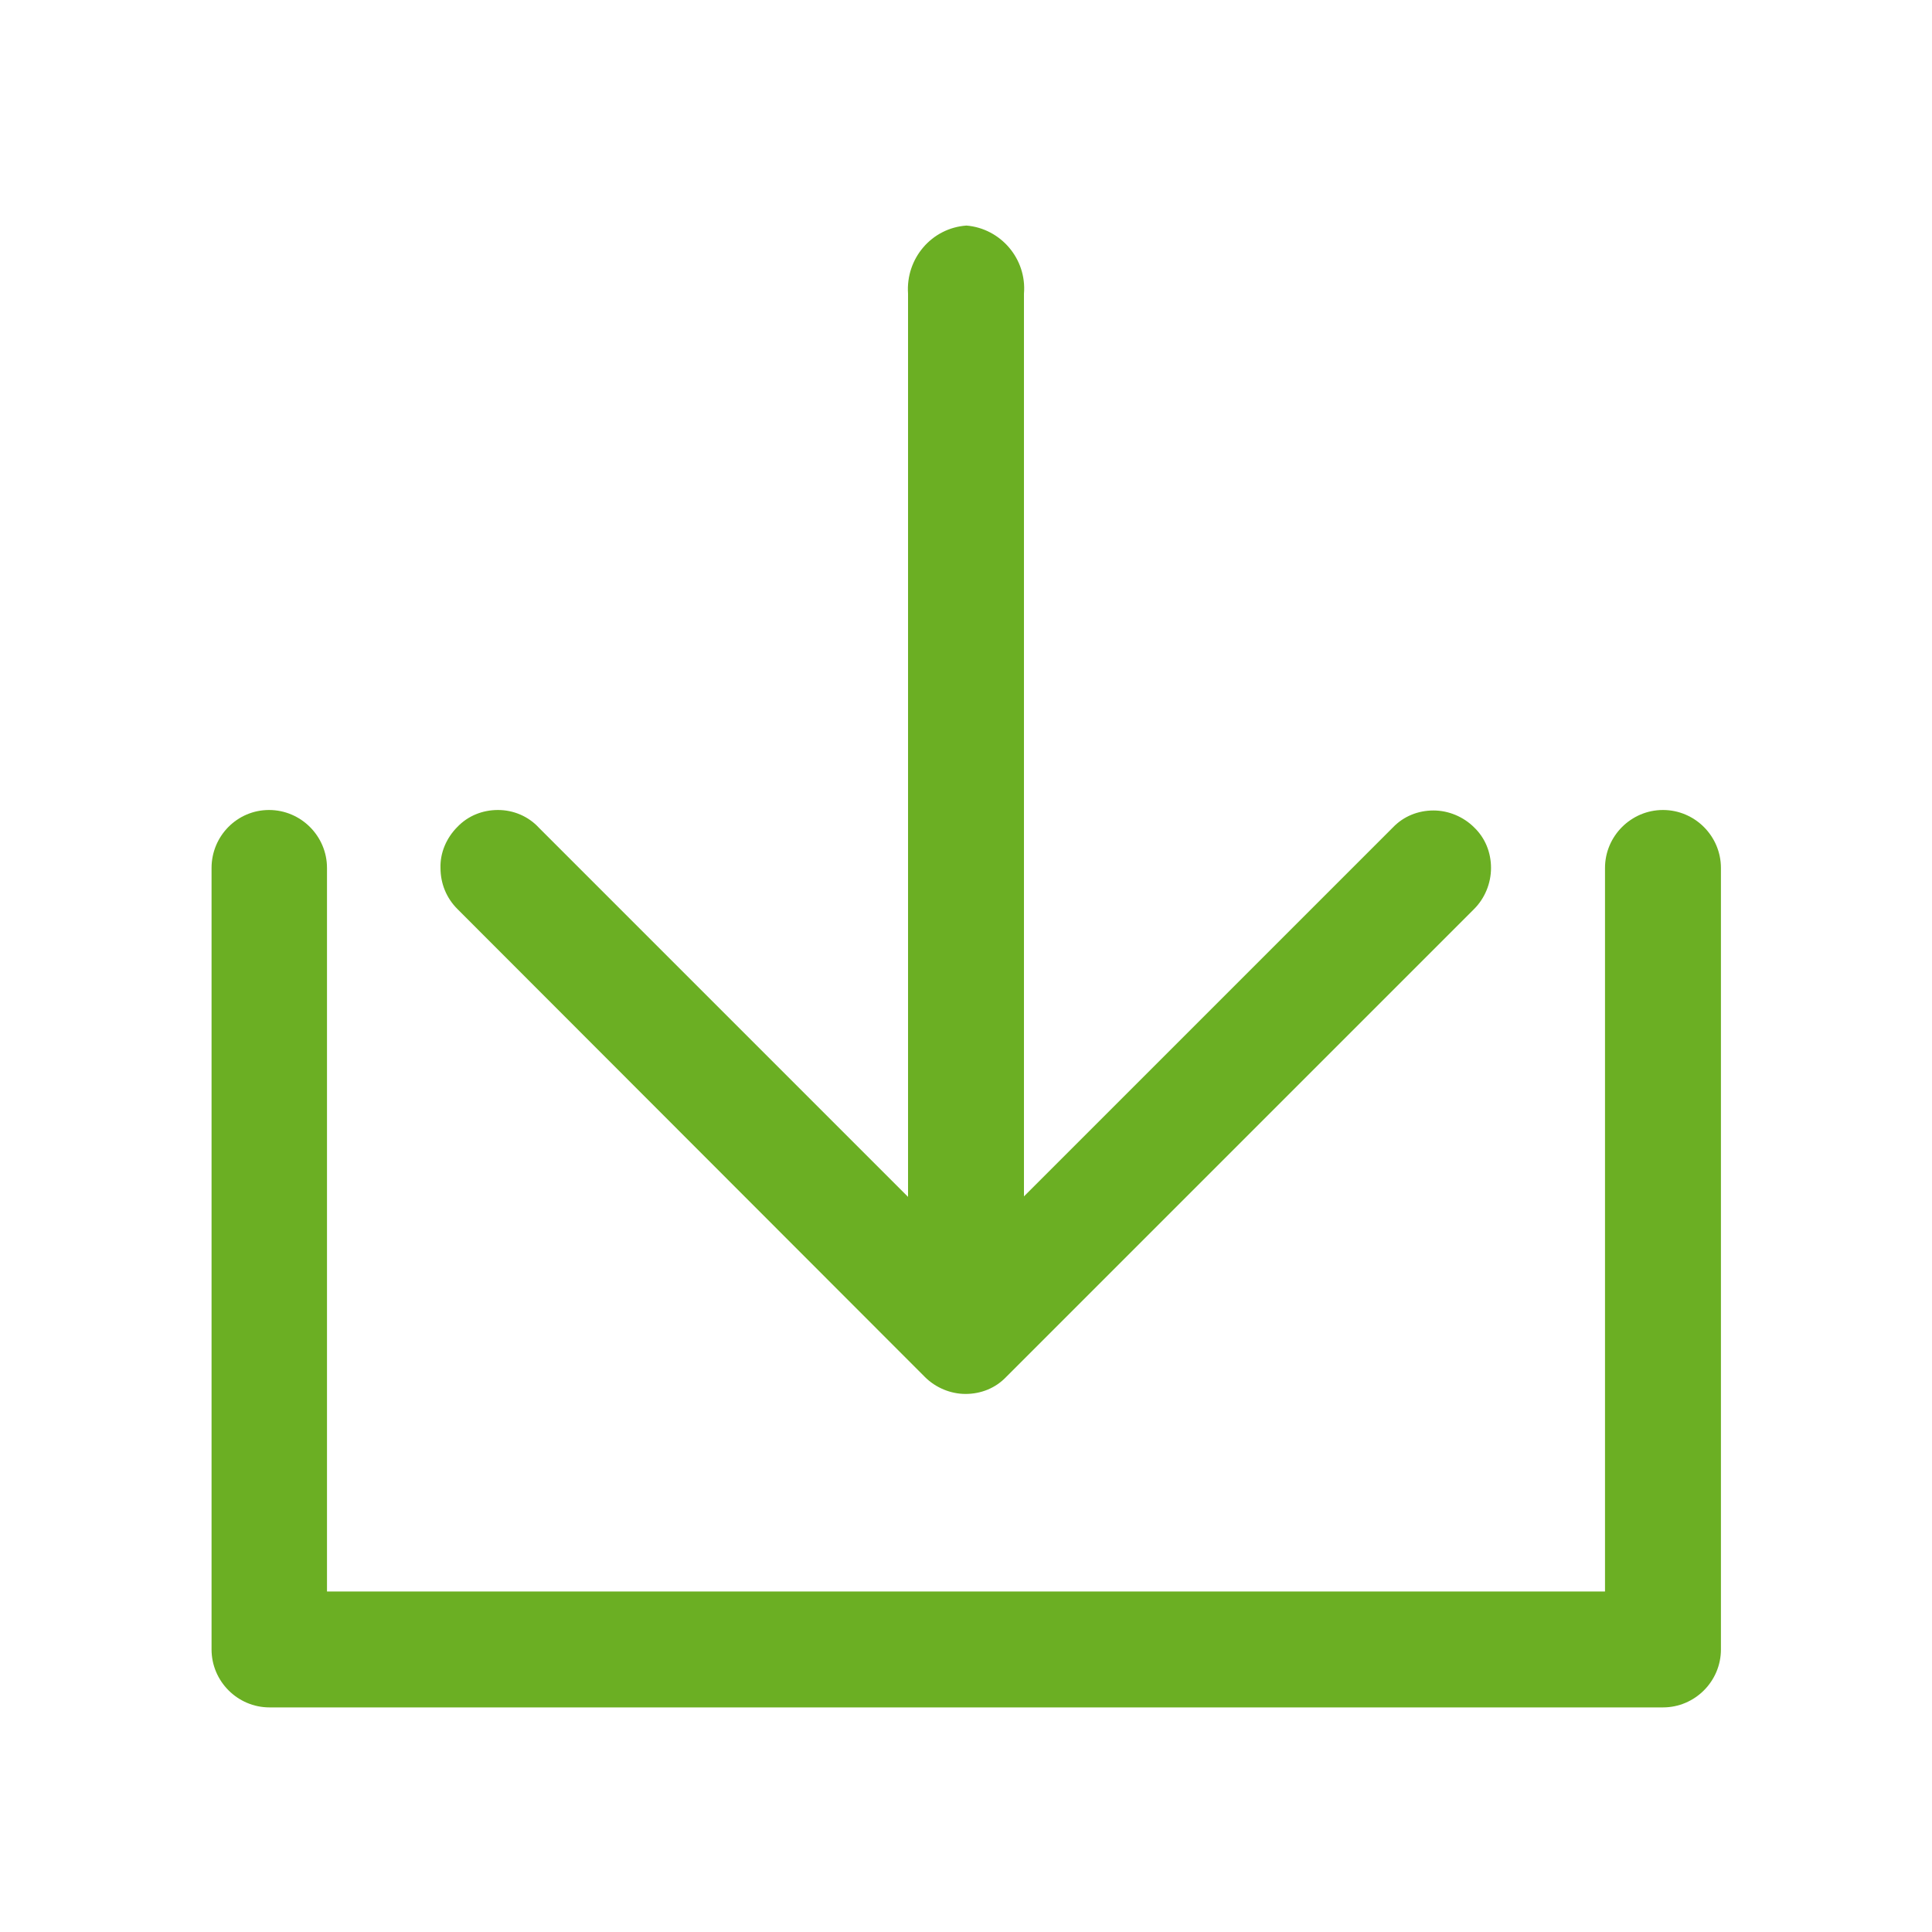
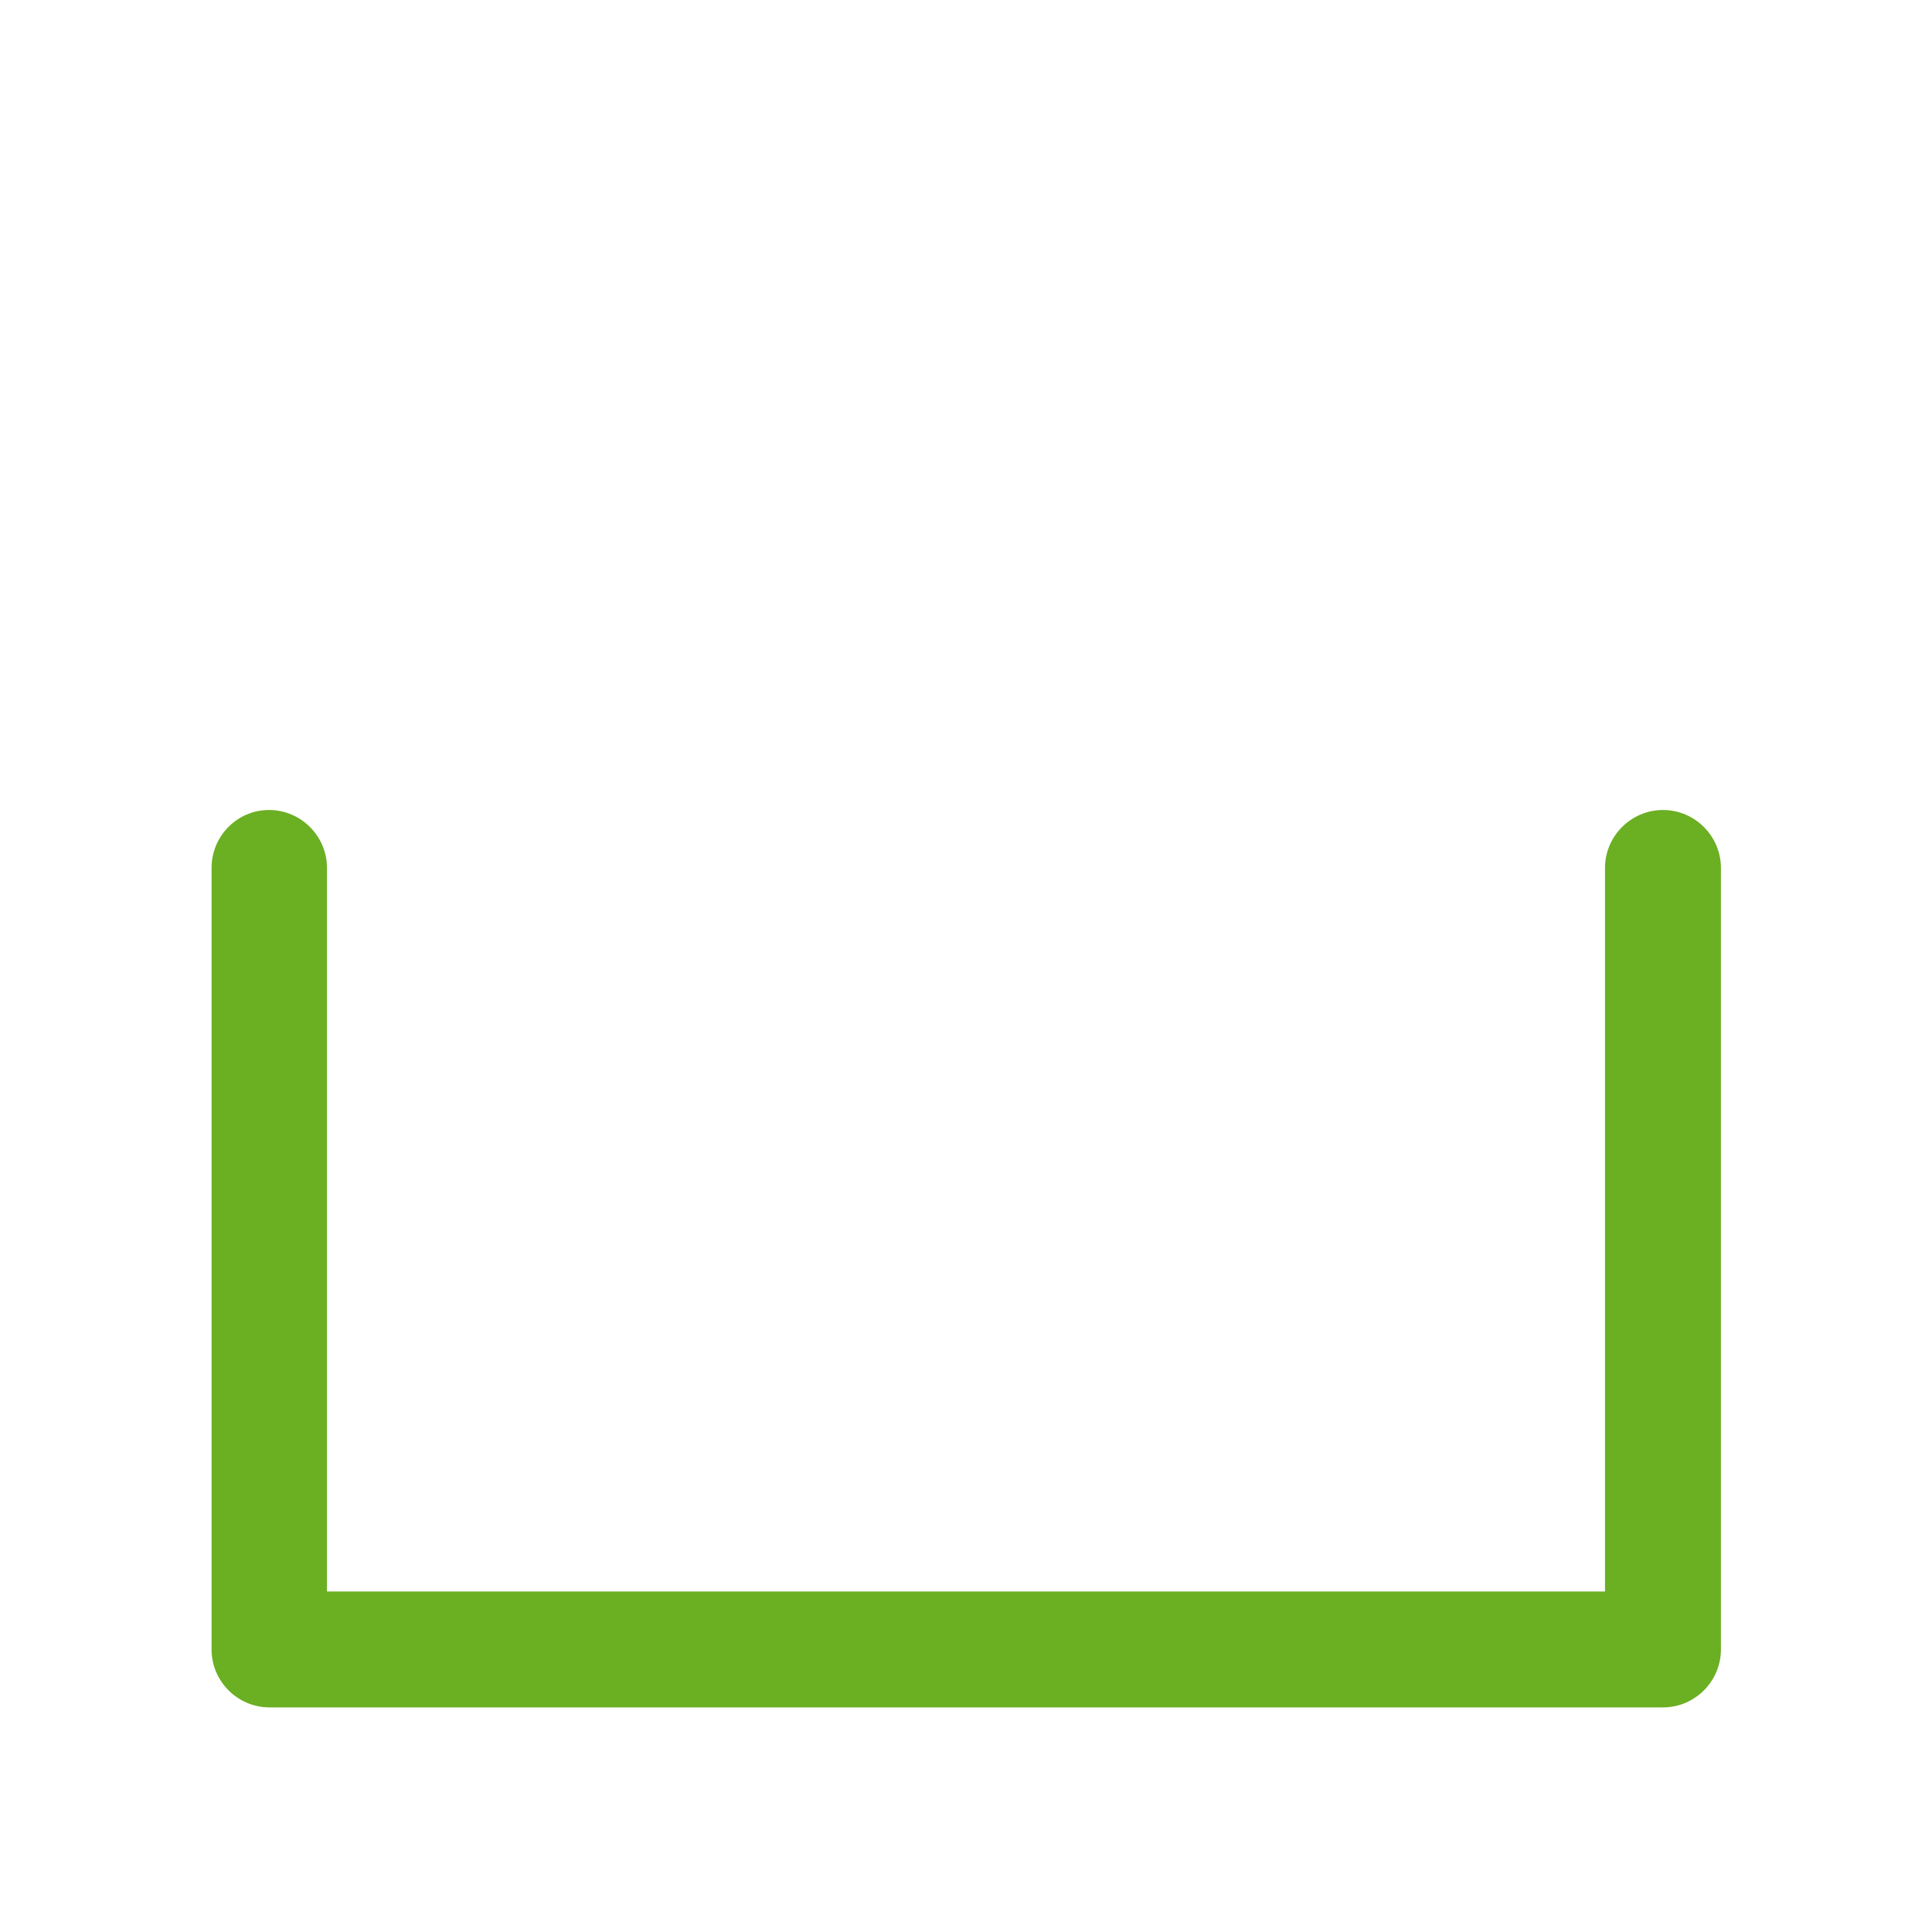
<svg xmlns="http://www.w3.org/2000/svg" version="1.1" id="Ebene_1" x="0px" y="0px" viewBox="0 0 400 400" style="enable-background:new 0 0 400 400;" xml:space="preserve">
  <style type="text/css">
	.st0{fill:#6BAF23;}
</style>
-   <path class="st0" d="M103.1,167.7c-3.2,0-6.2,1.2-8.4,3.5c-2.3,2.3-3.6,5.4-3.5,8.5c0,3.2,1.2,6.2,3.5,8.5l96.8,96.9  c2.2,2.2,5.3,3.5,8.4,3.5c3.2,0,6.2-1.2,8.4-3.5l96.9-96.9c2.2-2.2,3.5-5.3,3.5-8.5c0-3.2-1.2-6.2-3.5-8.4c-2.2-2.2-5.3-3.5-8.4-3.5  c-3.2,0-6.2,1.2-8.4,3.5L212,247.7l0-186.9c0.6-7.2-4.8-13.5-11.9-14.1h0c-7.2,0.5-12.6,6.8-12.1,14.1l0,0.3v186.7l-76.4-76.4  C109.4,169,106.3,167.7,103.1,167.7z" />
  <path class="st0" d="M43.8,341.5c0,6.6,5.4,12,12,12h288.5c6.6,0,12-5.4,12-12V179.7c0-6.6-5.4-12-12-12s-12,5.4-12,12v149.8H67.7  V179.7c0-6.6-5.4-12-12-12c-6.6,0-11.9,5.4-11.9,12V341.5z" />
</svg>